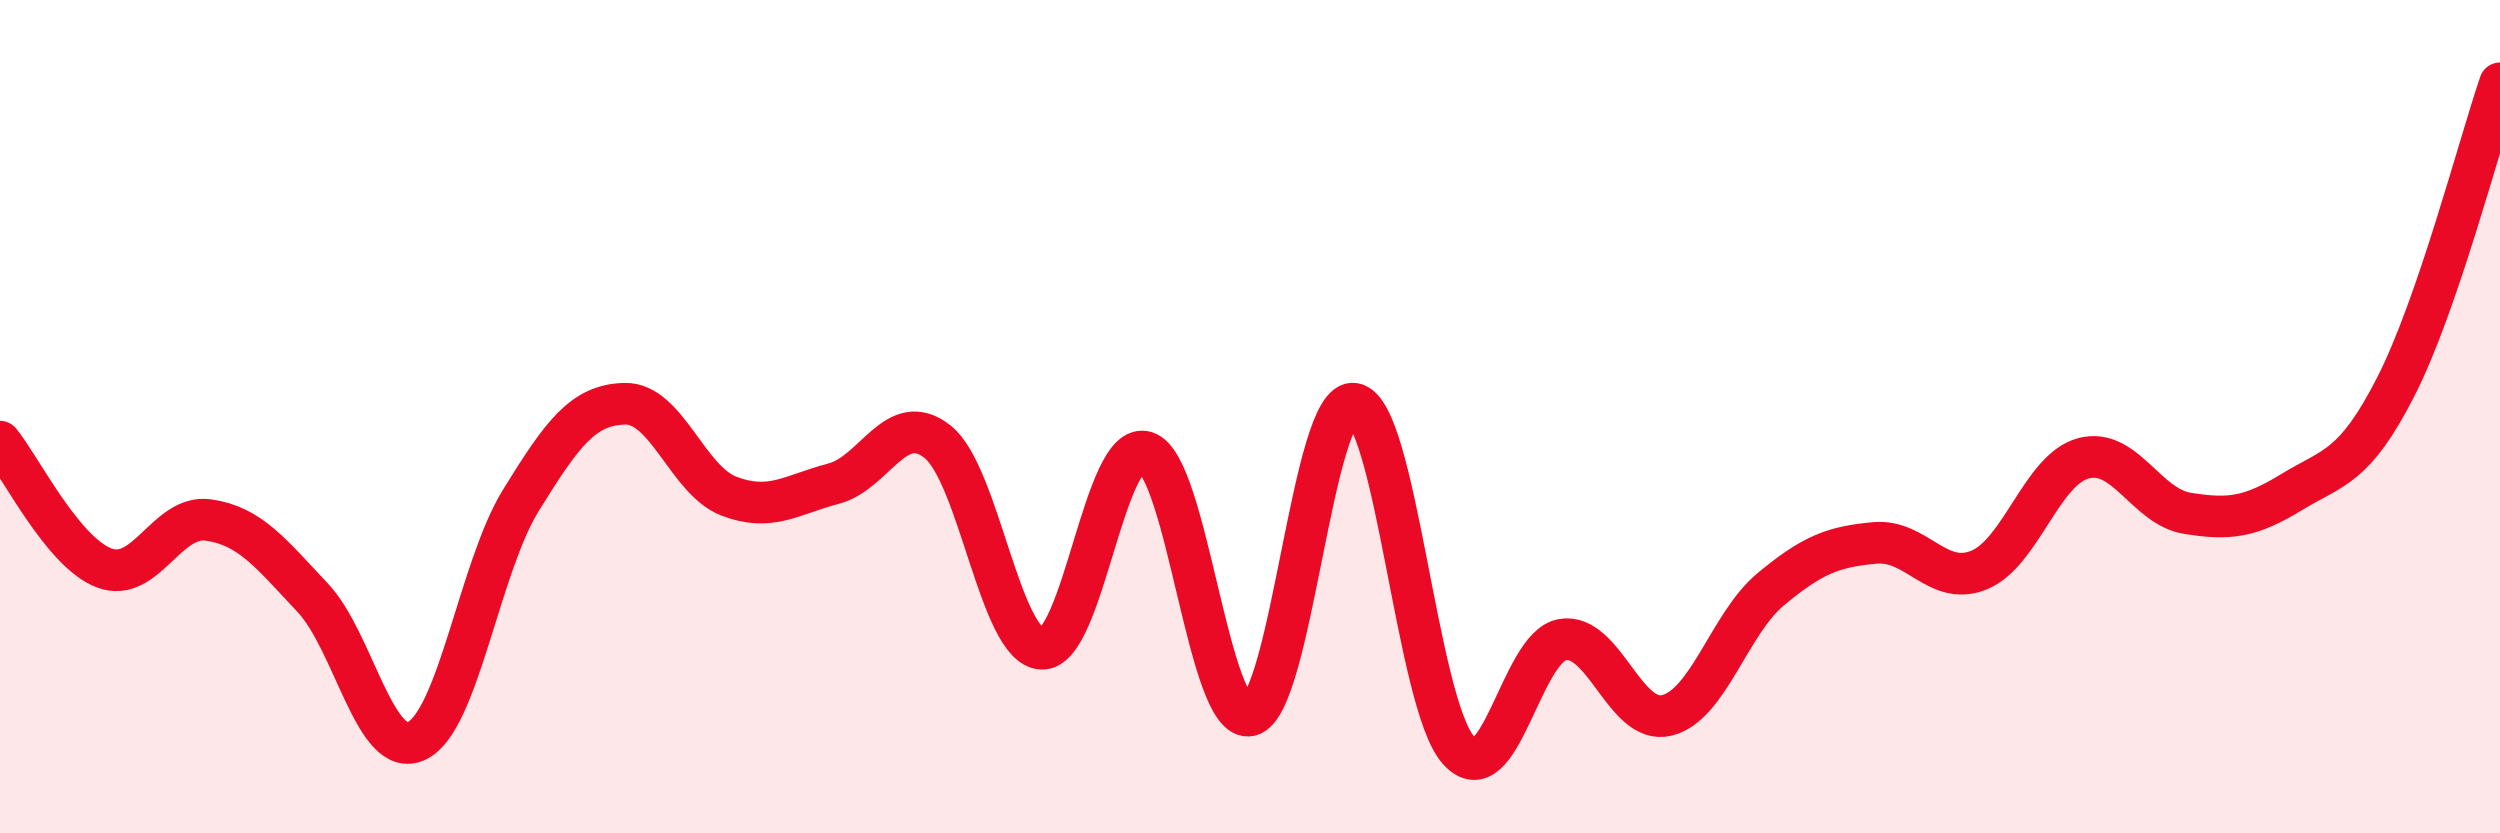
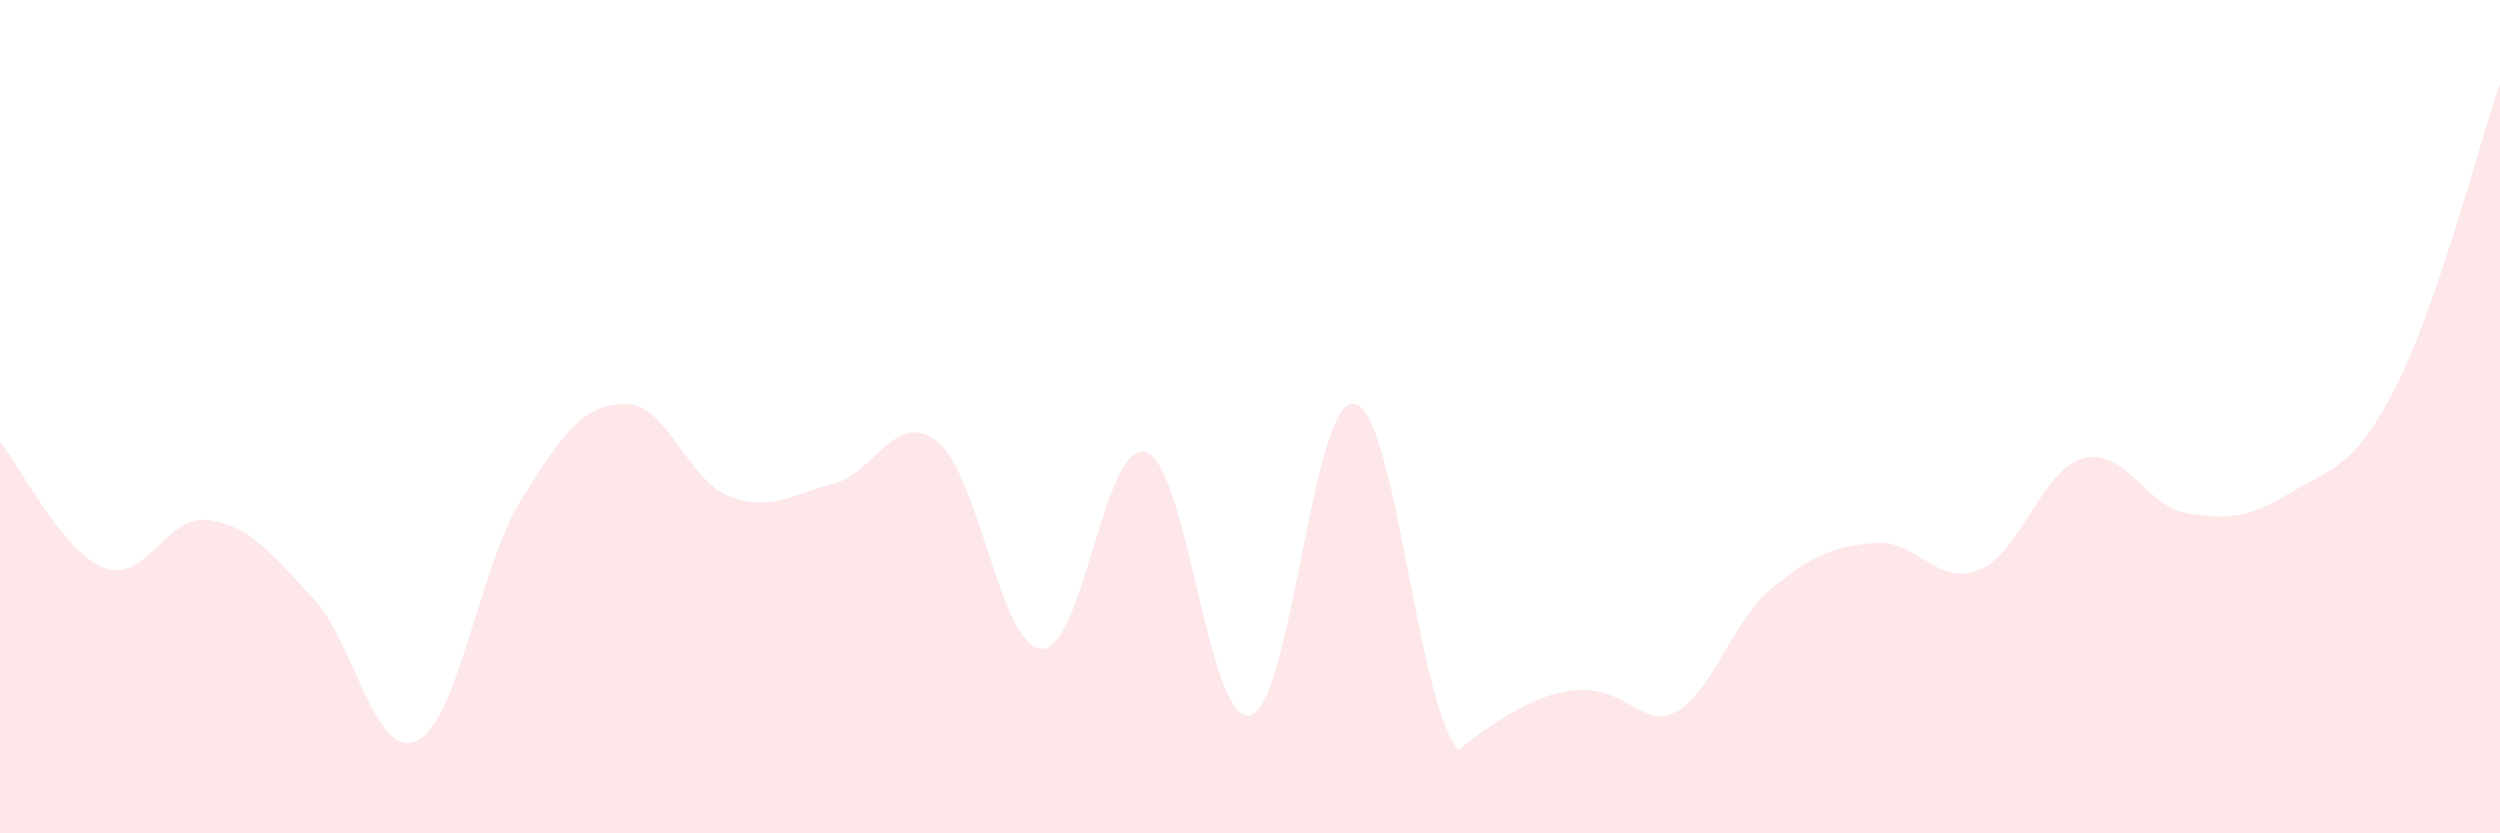
<svg xmlns="http://www.w3.org/2000/svg" width="60" height="20" viewBox="0 0 60 20">
-   <path d="M 0,10.6 C 0.5,11.21 1.5,13.25 2.5,13.63 C 3.5,14.01 4,12.34 5,12.48 C 6,12.62 6.5,13.28 7.5,14.34 C 8.5,15.4 9,18.25 10,17.78 C 11,17.31 11.5,13.63 12.5,12.01 C 13.5,10.39 14,9.71 15,9.69 C 16,9.67 16.5,11.53 17.5,11.91 C 18.5,12.29 19,11.87 20,11.61 C 21,11.35 21.5,9.81 22.5,10.6 C 23.5,11.39 24,15.52 25,15.57 C 26,15.62 26.5,10.53 27.5,10.85 C 28.5,11.17 29,17.4 30,17.17 C 31,16.94 31.5,9.52 32.5,9.69 C 33.5,9.86 34,16.87 35,18 C 36,19.13 36.5,15.52 37.5,15.35 C 38.5,15.18 39,17.41 40,17.17 C 41,16.93 41.5,14.97 42.5,14.14 C 43.5,13.31 44,13.12 45,13.03 C 46,12.94 46.5,14.09 47.5,13.68 C 48.5,13.27 49,11.27 50,11 C 51,10.73 51.5,12.16 52.5,12.32 C 53.5,12.48 54,12.42 55,11.81 C 56,11.2 56.5,11.24 57.5,9.28 C 58.5,7.32 59.5,3.46 60,2L60 20L0 20Z" fill="#EB0A25" opacity="0.1" stroke-linecap="round" stroke-linejoin="round" />
-   <path d="M 0,10.6 C 0.5,11.21 1.5,13.25 2.5,13.63 C 3.5,14.01 4,12.34 5,12.48 C 6,12.62 6.5,13.28 7.5,14.34 C 8.5,15.4 9,18.25 10,17.78 C 11,17.31 11.5,13.63 12.5,12.01 C 13.5,10.39 14,9.71 15,9.69 C 16,9.67 16.5,11.53 17.5,11.91 C 18.5,12.29 19,11.87 20,11.61 C 21,11.35 21.5,9.81 22.5,10.6 C 23.5,11.39 24,15.52 25,15.57 C 26,15.62 26.5,10.53 27.5,10.85 C 28.5,11.17 29,17.4 30,17.17 C 31,16.94 31.5,9.52 32.5,9.69 C 33.5,9.86 34,16.87 35,18 C 36,19.13 36.5,15.52 37.5,15.35 C 38.5,15.18 39,17.41 40,17.17 C 41,16.93 41.5,14.97 42.5,14.14 C 43.5,13.31 44,13.12 45,13.03 C 46,12.94 46.5,14.09 47.5,13.68 C 48.5,13.27 49,11.27 50,11 C 51,10.73 51.5,12.16 52.5,12.32 C 53.5,12.48 54,12.42 55,11.81 C 56,11.2 56.5,11.24 57.5,9.28 C 58.5,7.32 59.5,3.46 60,2" stroke="#EB0A25" stroke-width="1" fill="none" stroke-linecap="round" stroke-linejoin="round" />
+   <path d="M 0,10.6 C 0.5,11.21 1.5,13.25 2.5,13.63 C 3.5,14.01 4,12.34 5,12.48 C 6,12.62 6.5,13.28 7.5,14.34 C 8.5,15.4 9,18.25 10,17.78 C 11,17.31 11.5,13.63 12.5,12.01 C 13.5,10.39 14,9.71 15,9.69 C 16,9.67 16.5,11.53 17.5,11.91 C 18.5,12.29 19,11.87 20,11.61 C 21,11.35 21.5,9.81 22.5,10.6 C 23.5,11.39 24,15.52 25,15.57 C 26,15.62 26.5,10.53 27.5,10.85 C 28.5,11.17 29,17.4 30,17.17 C 31,16.94 31.5,9.52 32.5,9.69 C 33.5,9.86 34,16.87 35,18 C 38.5,15.18 39,17.41 40,17.17 C 41,16.93 41.5,14.97 42.5,14.14 C 43.5,13.31 44,13.12 45,13.03 C 46,12.94 46.5,14.09 47.5,13.68 C 48.5,13.27 49,11.27 50,11 C 51,10.73 51.5,12.16 52.5,12.32 C 53.5,12.48 54,12.42 55,11.81 C 56,11.2 56.5,11.24 57.5,9.28 C 58.5,7.32 59.5,3.46 60,2L60 20L0 20Z" fill="#EB0A25" opacity="0.1" stroke-linecap="round" stroke-linejoin="round" />
</svg>